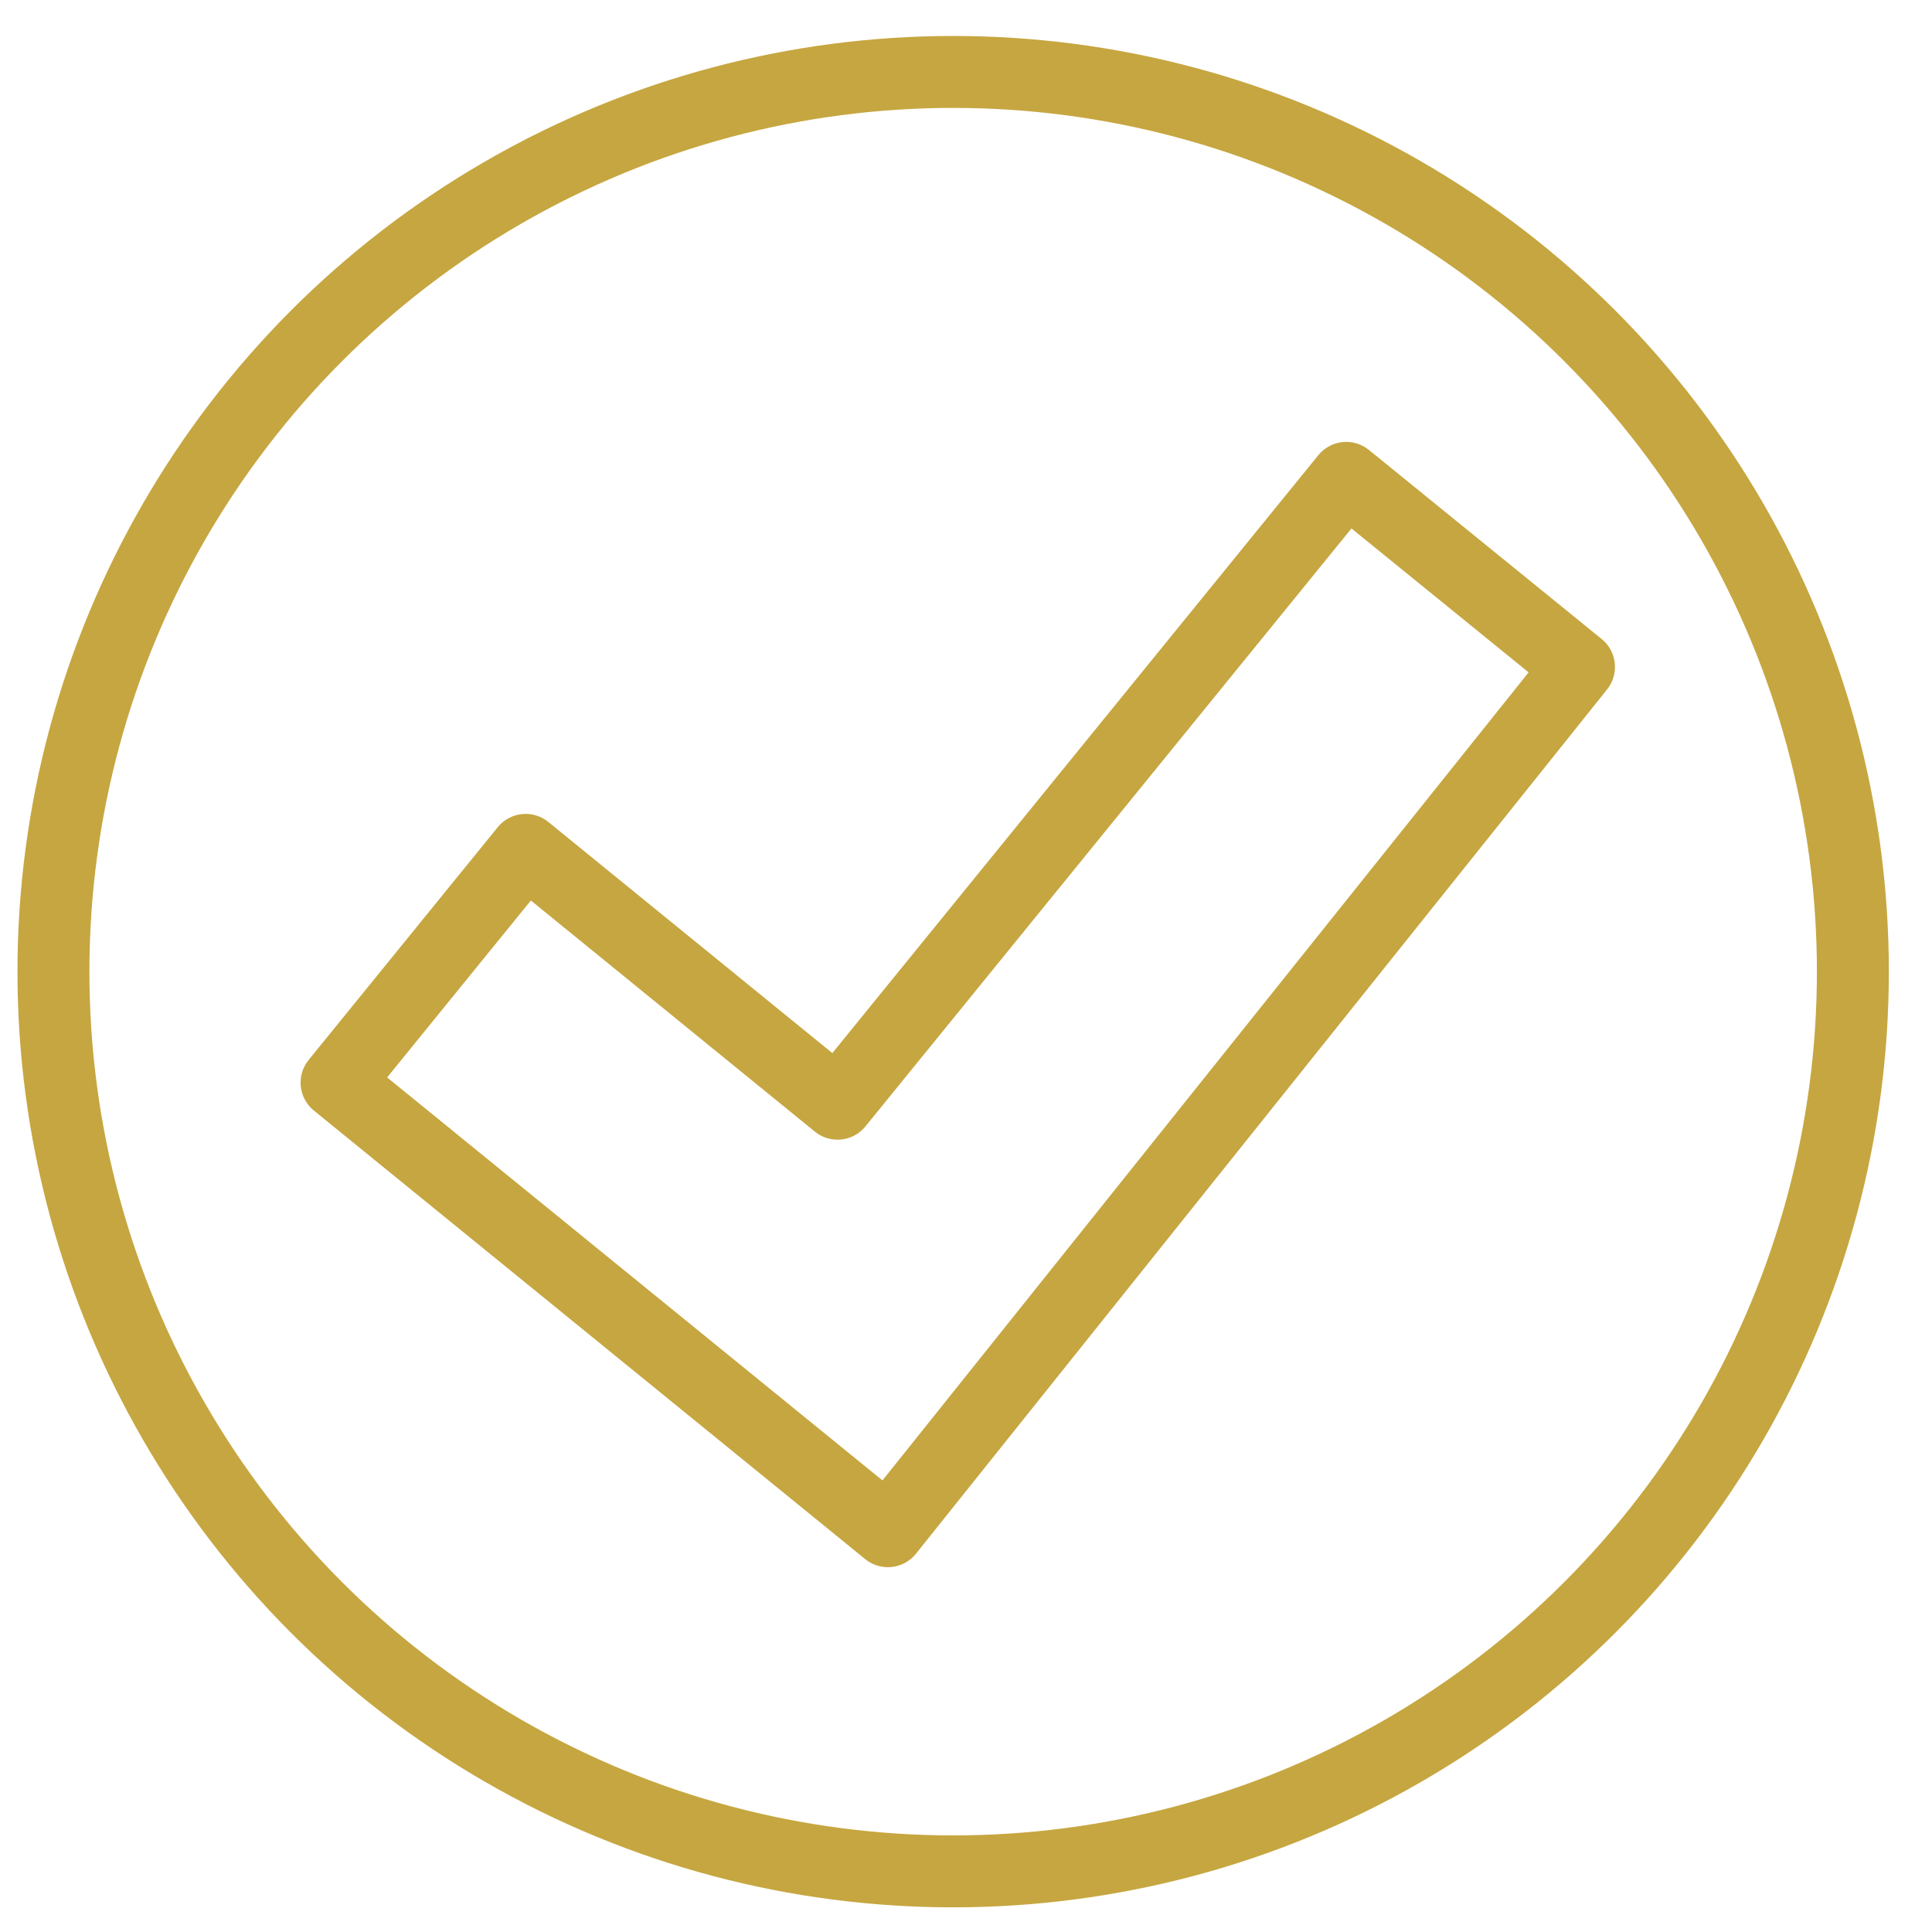
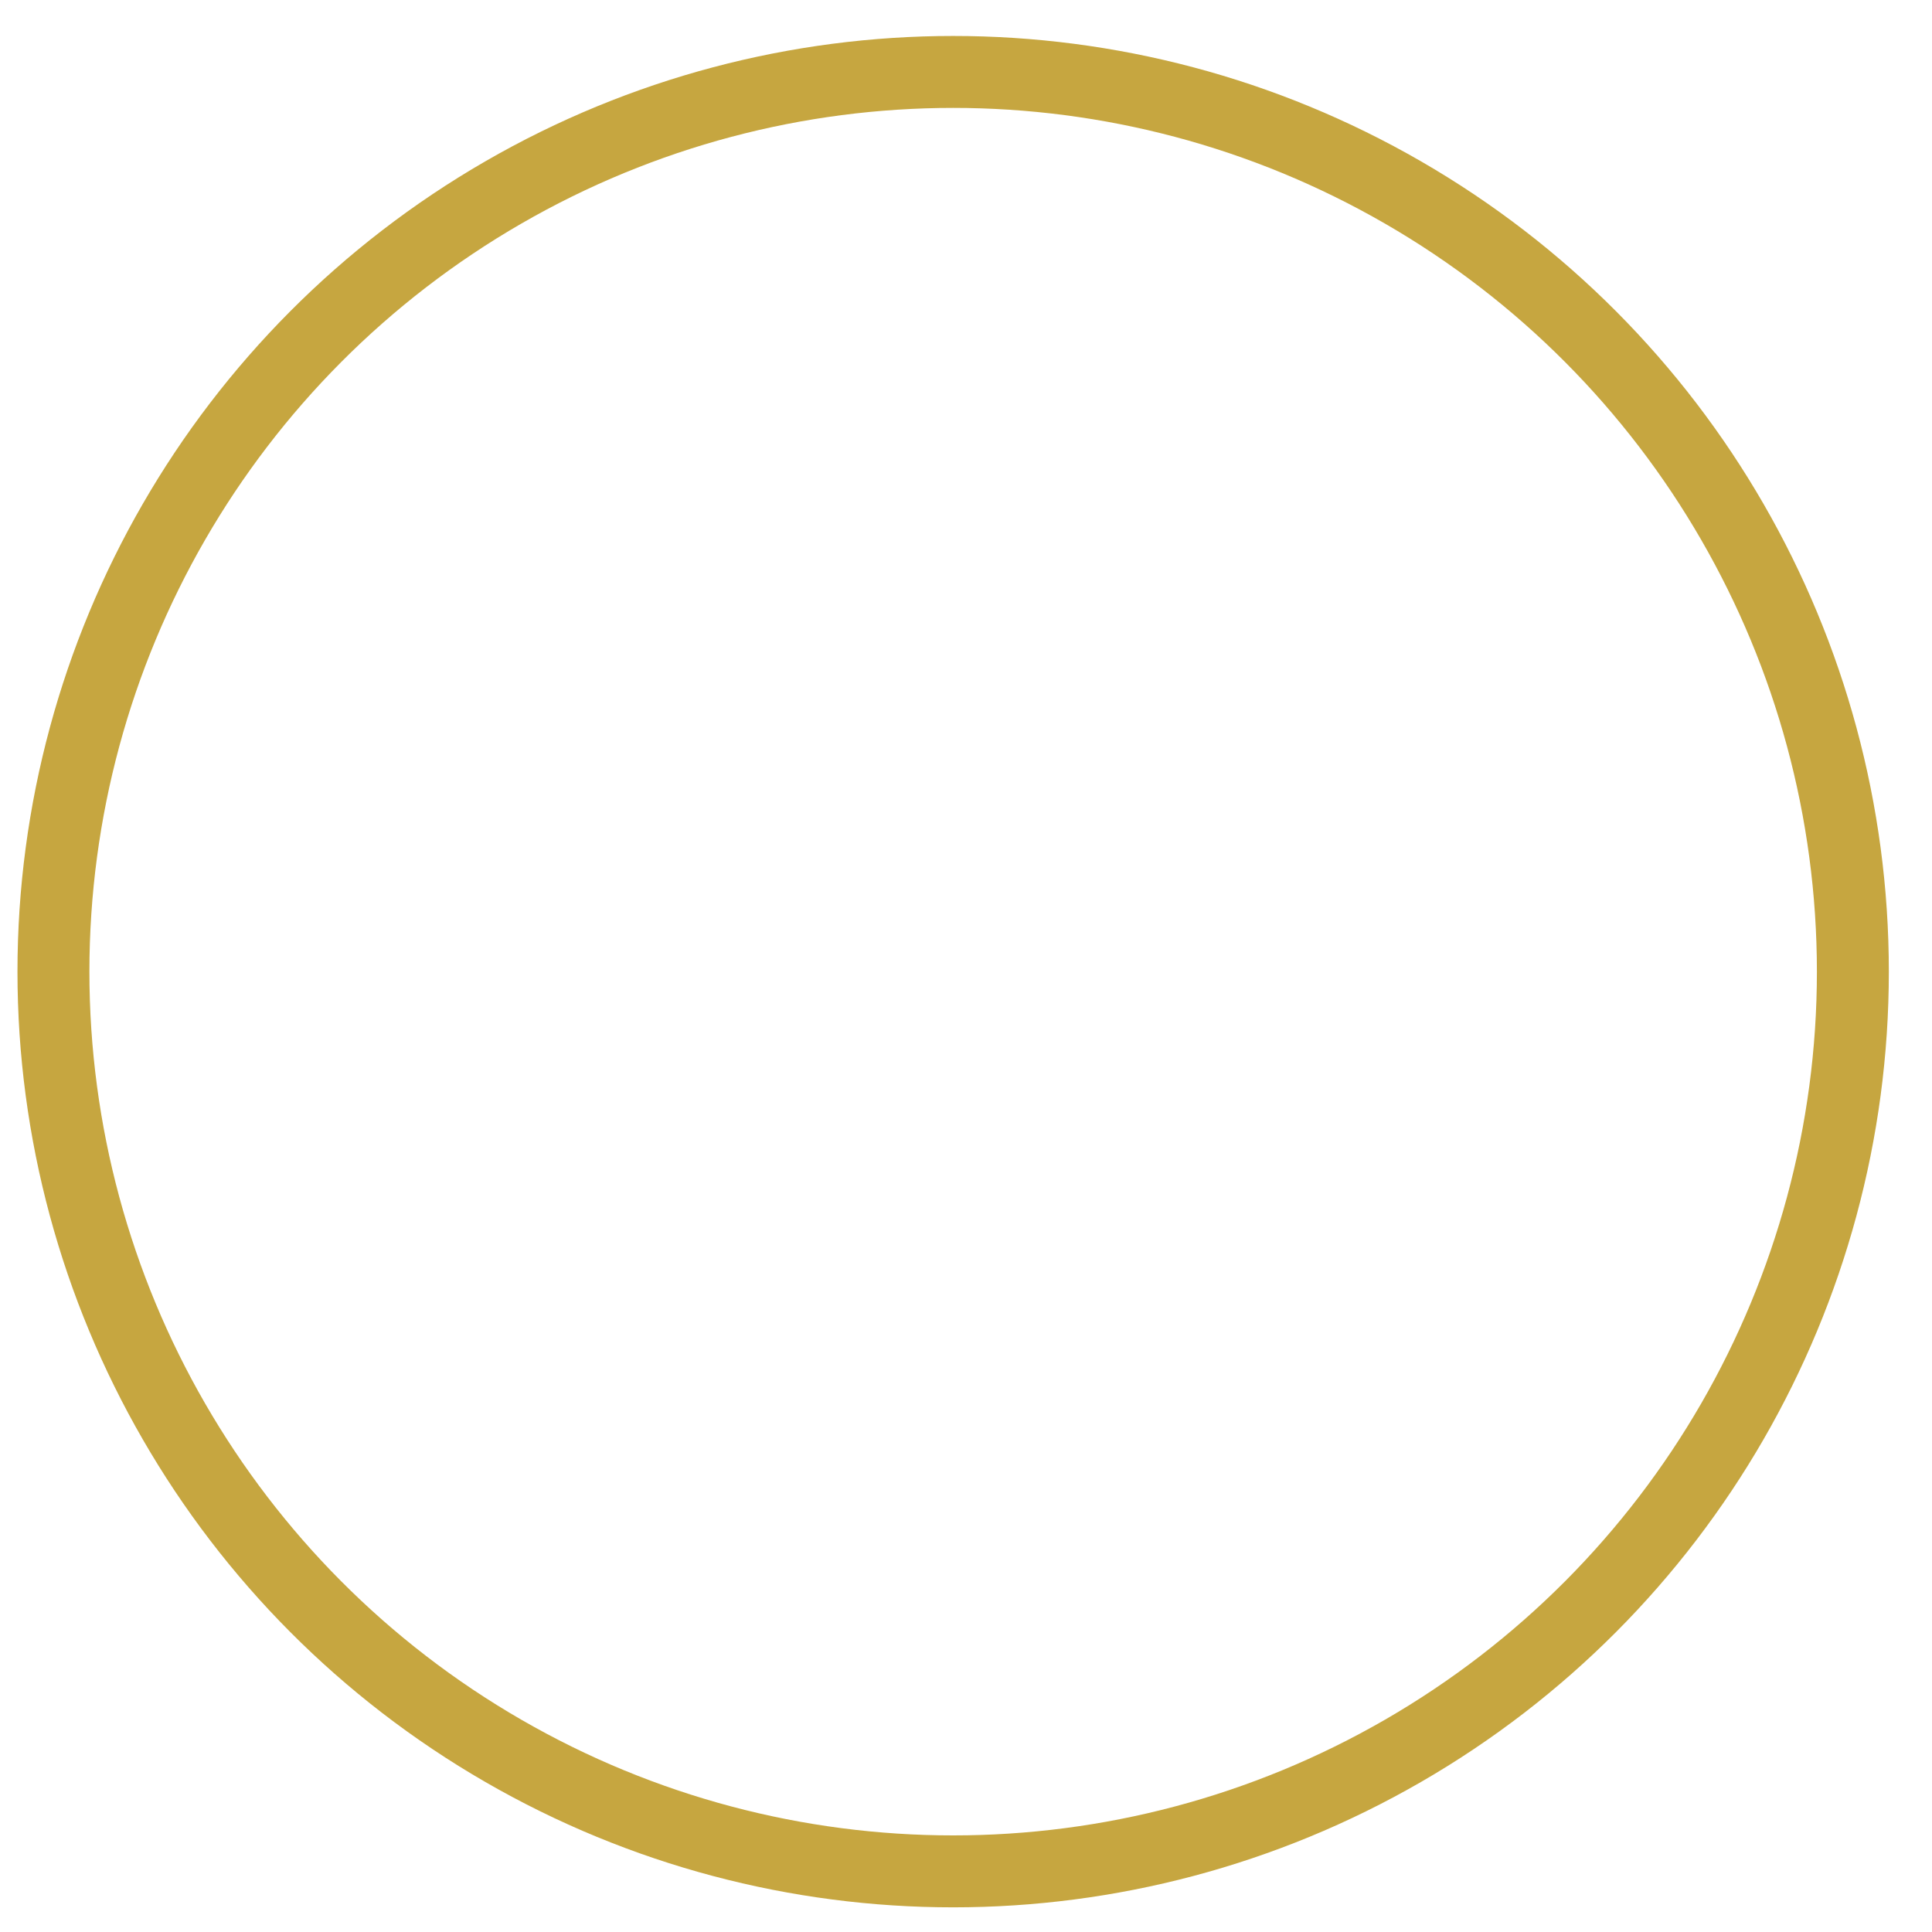
<svg xmlns="http://www.w3.org/2000/svg" viewBox="0 0 376 376">
  <style>.st0{fill:none;stroke:#c6a640;stroke-width:14;stroke-linecap:round;stroke-linejoin:round;stroke-miterlimit:10}</style>
  <circle class="st0" cx="185.5" cy="189.1" r="175.1" />
-   <path class="st0" d="M172.8 298L65.5 210.7l36.8-45.3 60.7 49.4L262 93l45.3 36.8z" />
</svg>